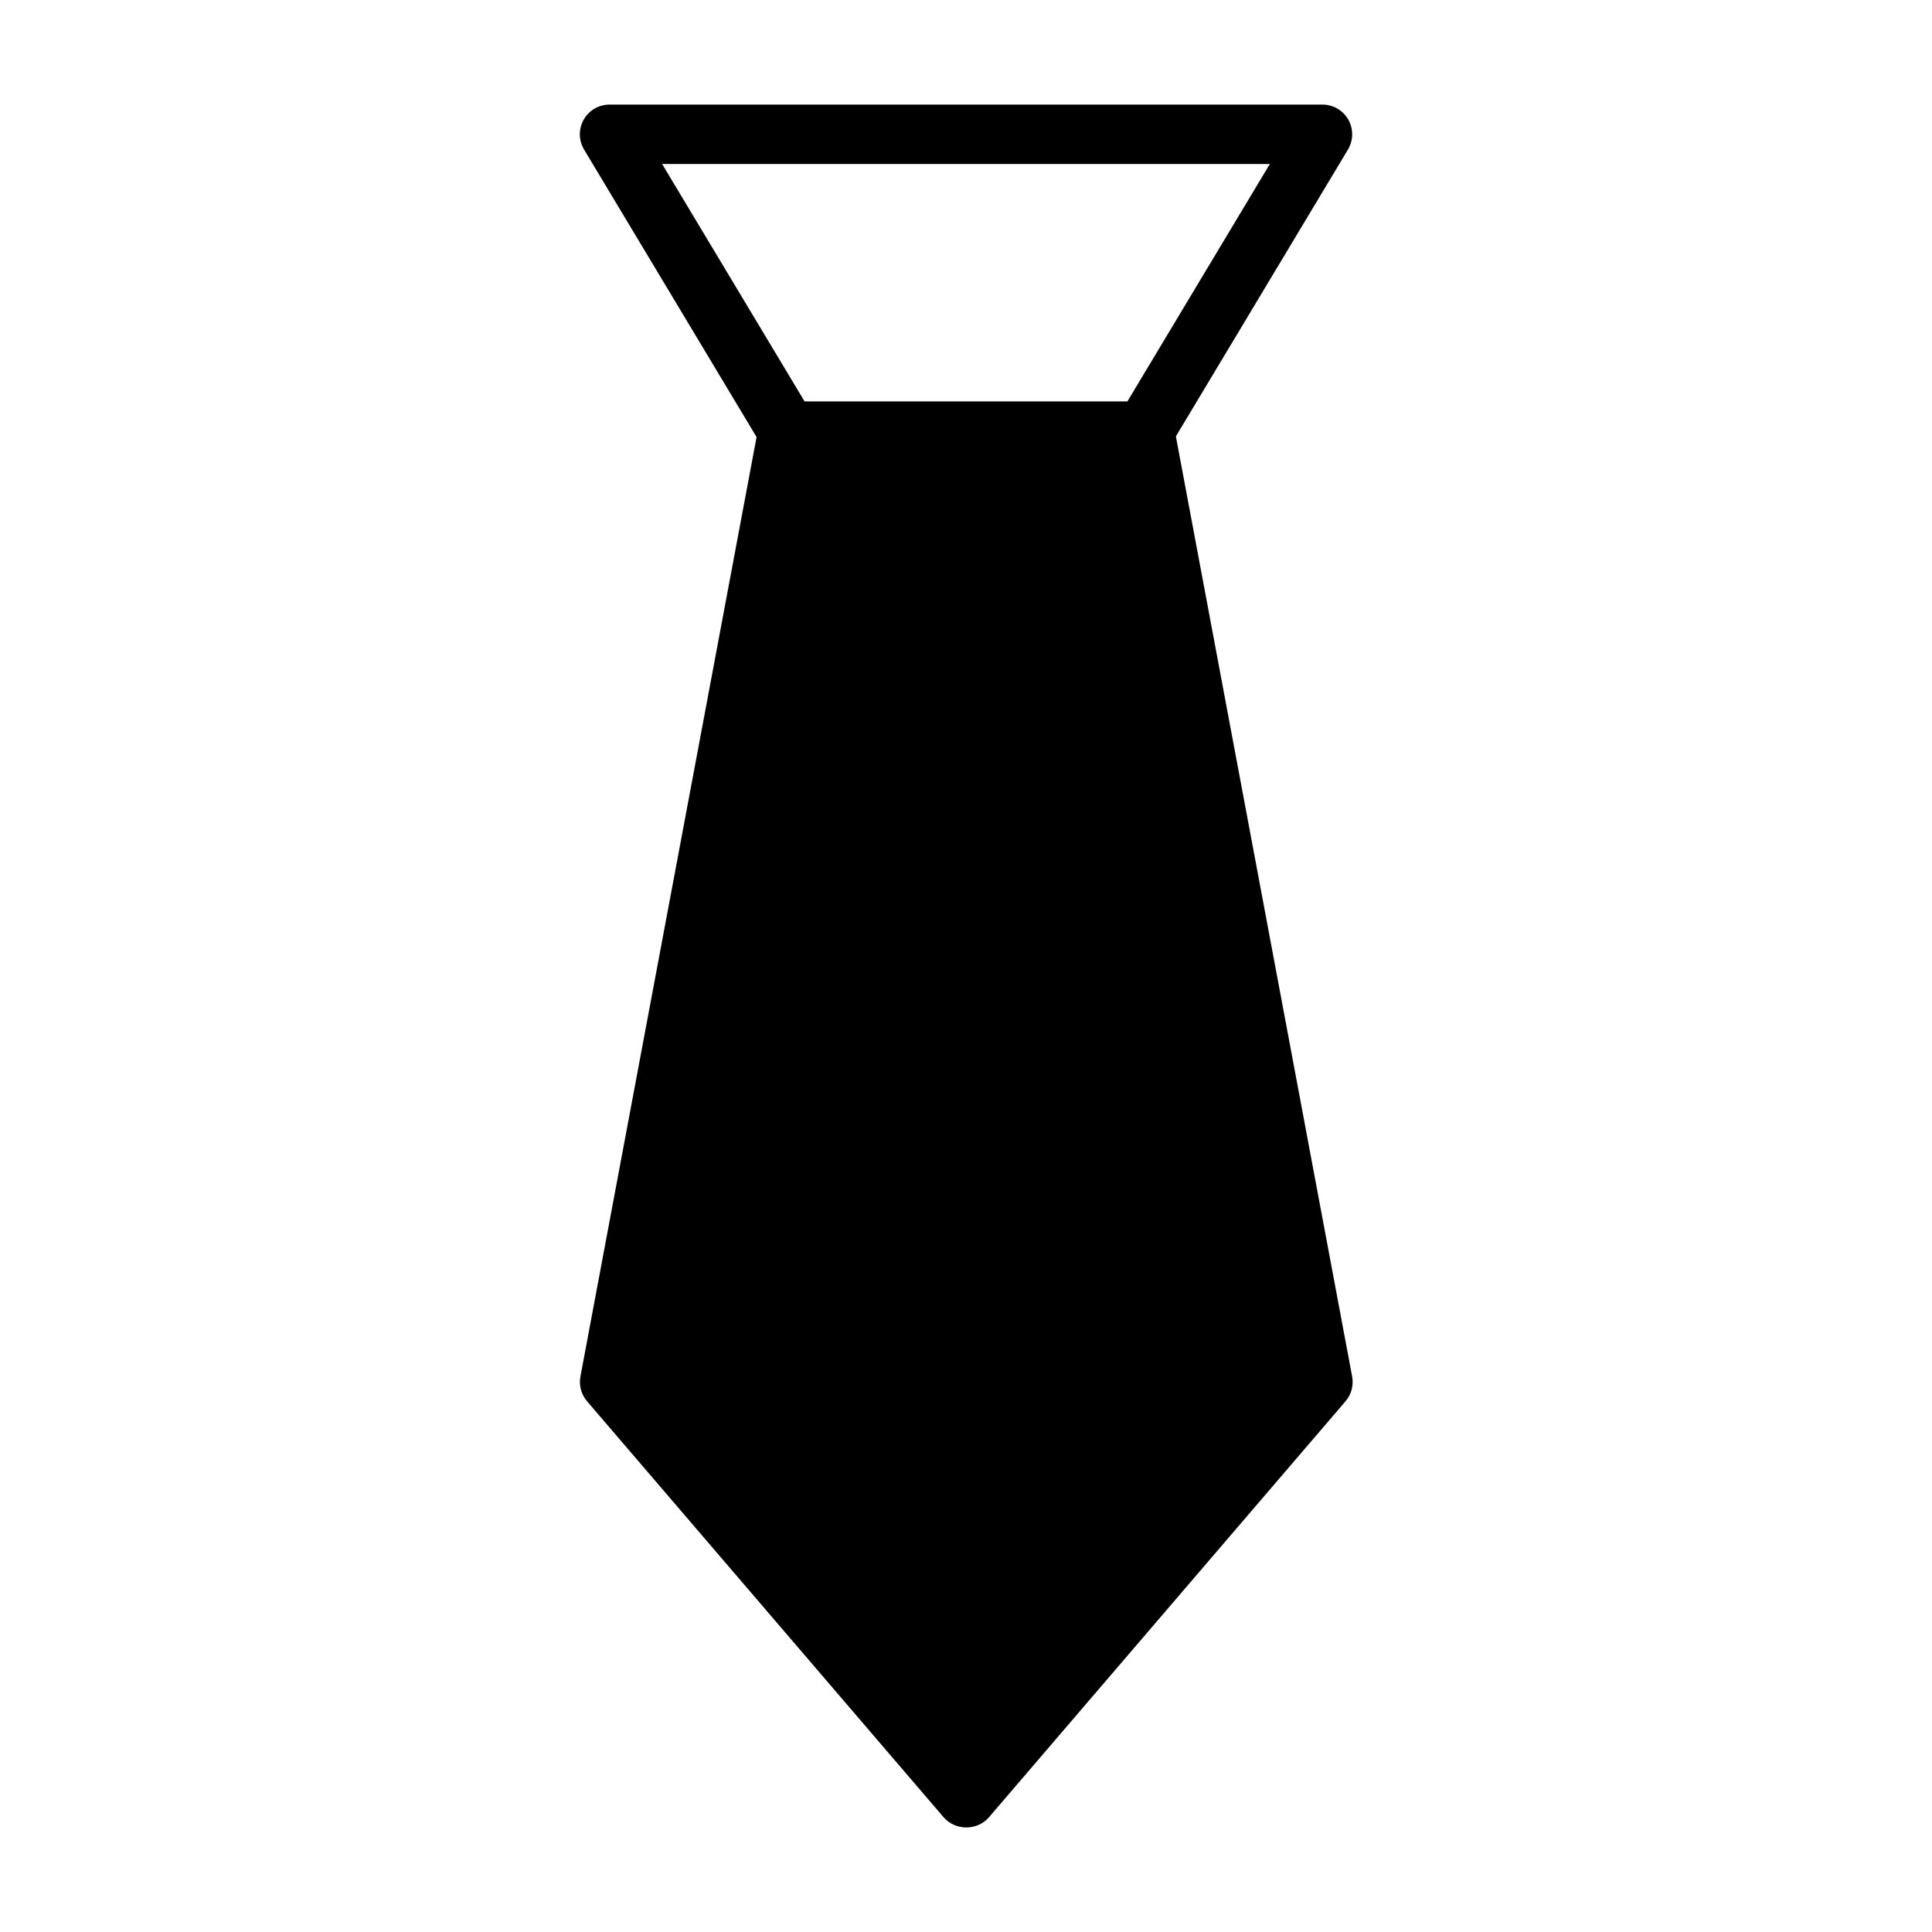
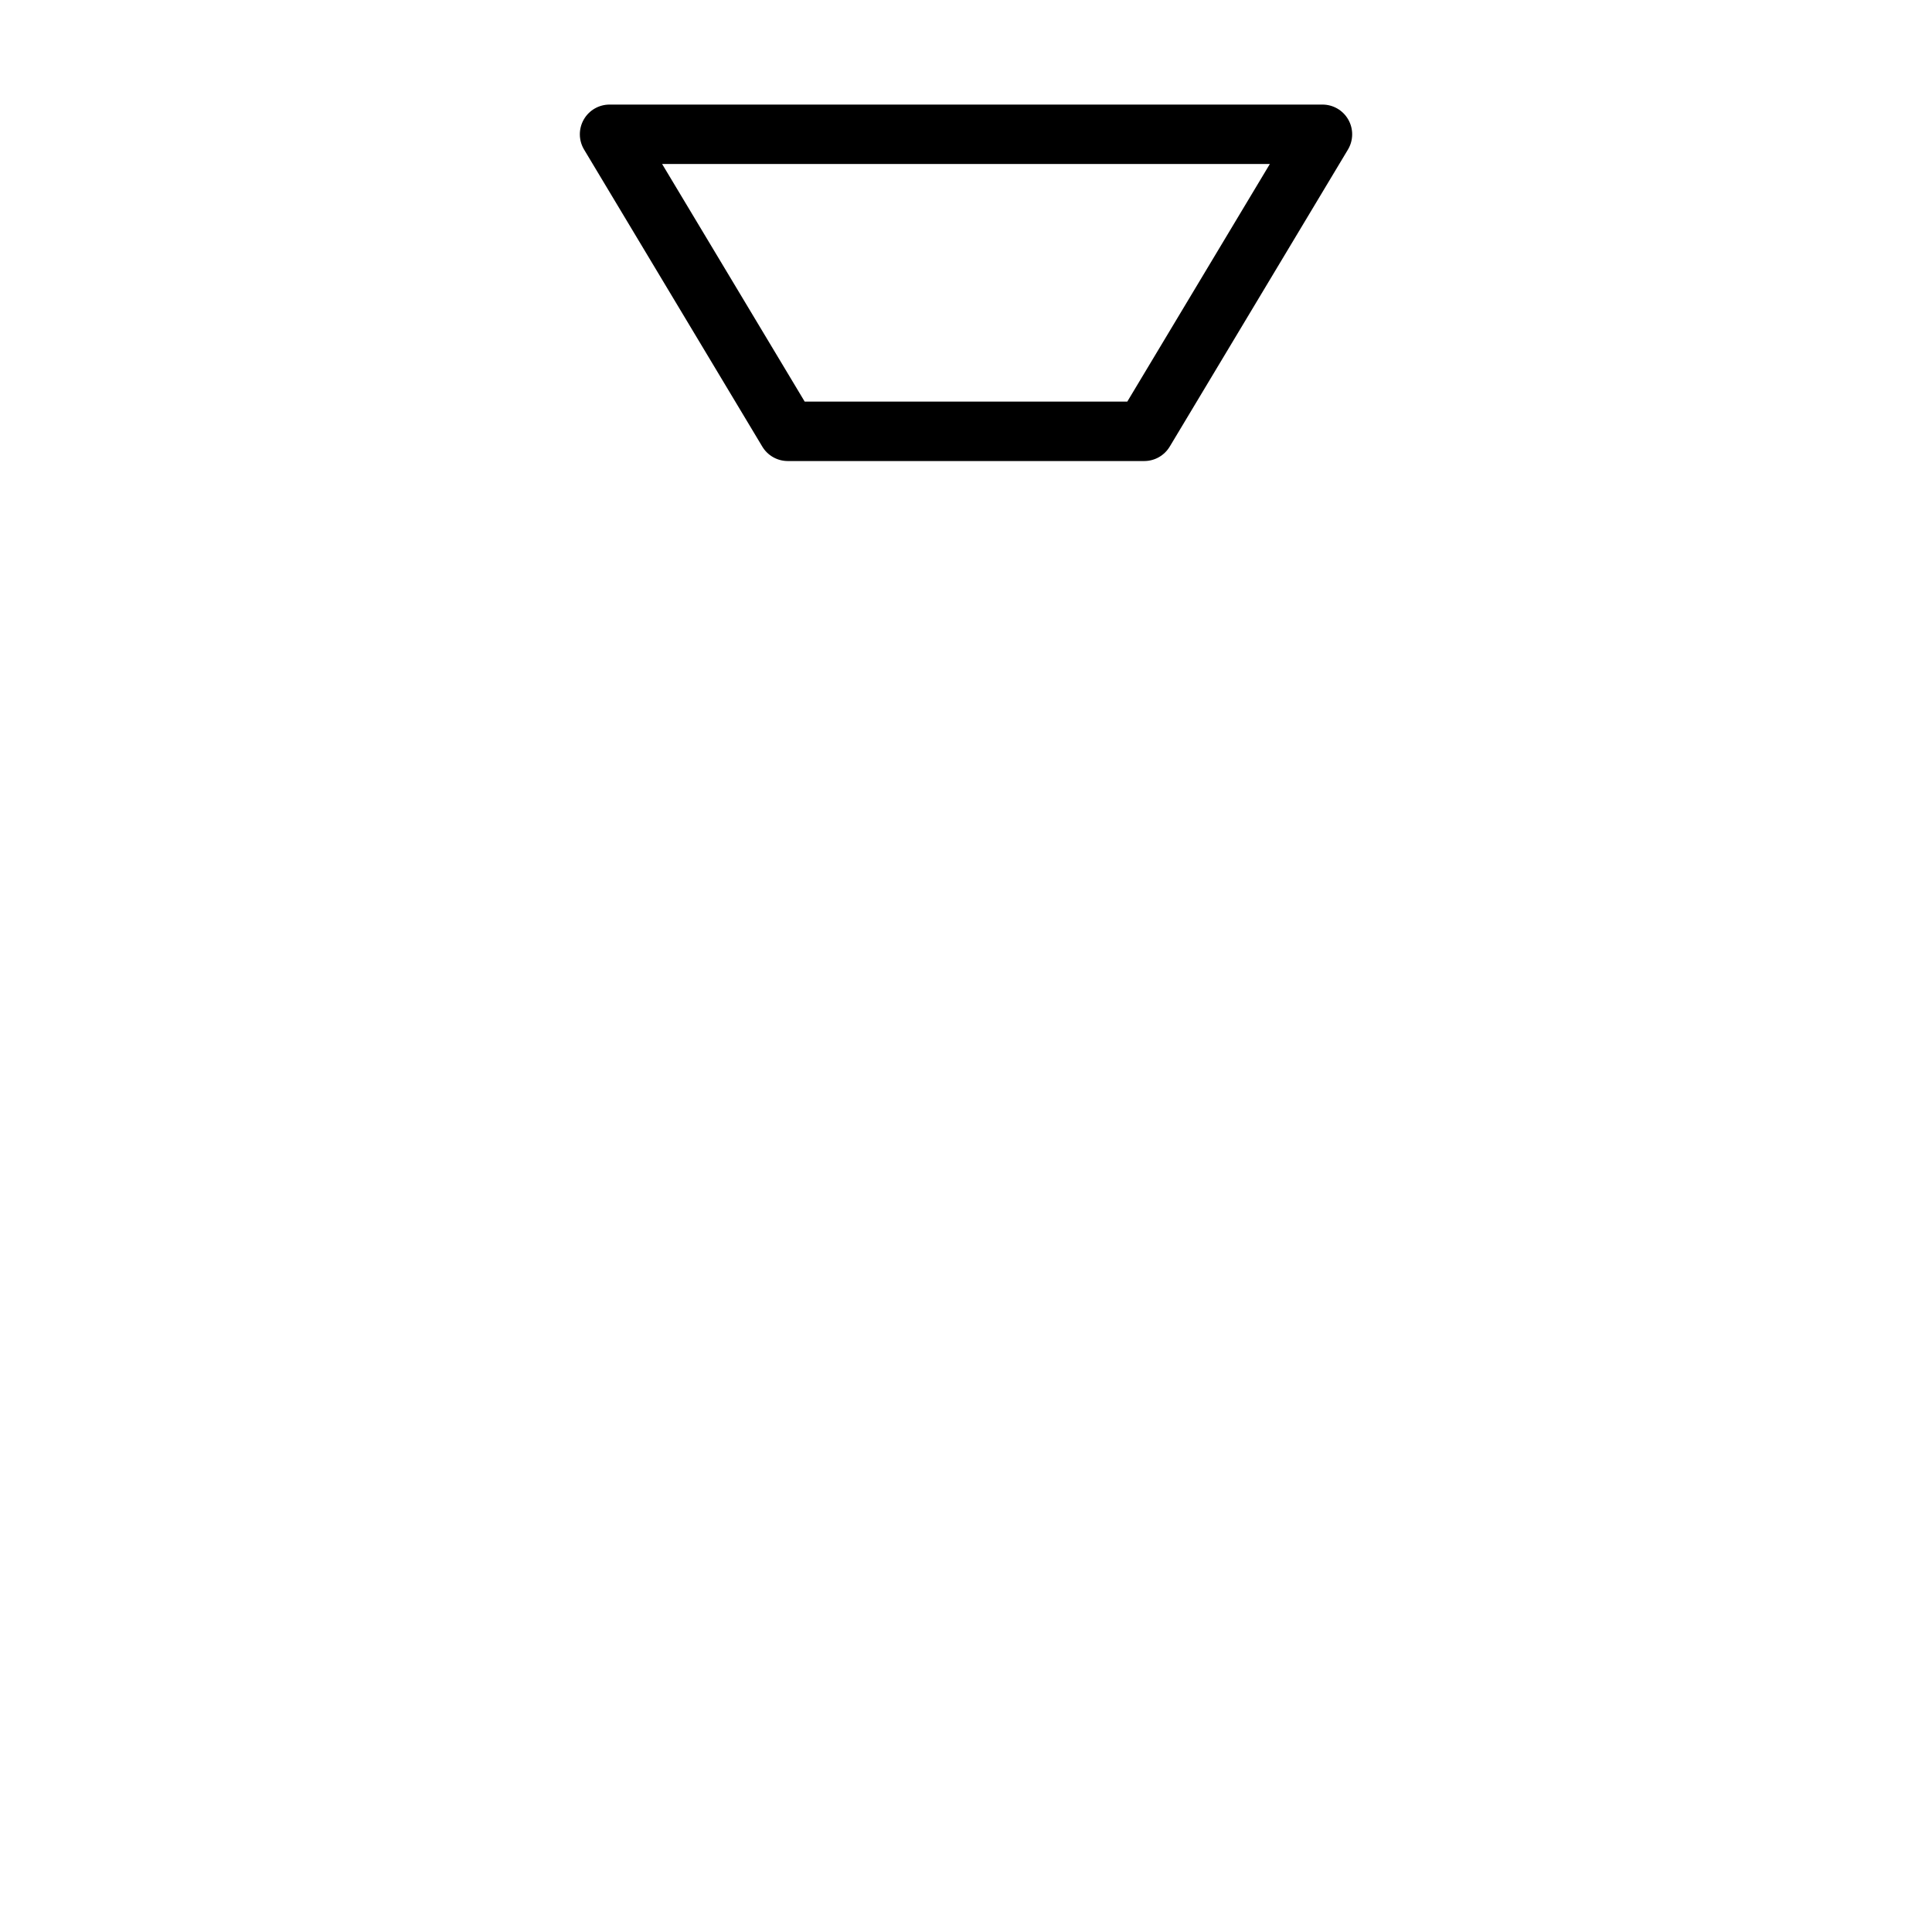
<svg xmlns="http://www.w3.org/2000/svg" fill="#000000" width="800px" height="800px" version="1.1" viewBox="144 144 512 512">
  <g>
-     <path d="m400 628.29c-2.301 0-4.488-1.008-5.984-2.758l-94.465-110.21c-1.531-1.809-2.164-4.207-1.73-6.535l47.23-251.91v0.004c0.684-3.731 3.926-6.441 7.715-6.457h94.465c3.852-0.062 7.18 2.668 7.871 6.457l47.23 251.91 0.004-0.004c0.434 2.328-0.203 4.727-1.734 6.535l-94.465 110.21h0.004c-1.531 1.793-3.785 2.805-6.141 2.758z" />
-     <path d="m313.96 507.93 86.043 100.37 86.039-100.37-45.344-241.75h-81.395z" />
    <path d="m447.23 266.18h-94.465c-2.777-0.004-5.352-1.469-6.769-3.859l-47.23-78.719c-1.445-2.434-1.469-5.453-0.07-7.91 1.398-2.461 4.012-3.977 6.84-3.977h188.93c2.832 0 5.441 1.516 6.84 3.977 1.402 2.457 1.375 5.477-0.066 7.91l-47.23 78.719h-0.004c-1.418 2.391-3.988 3.856-6.769 3.859zm-89.977-15.746h85.488l37.785-62.977h-161.06z" />
  </g>
</svg>